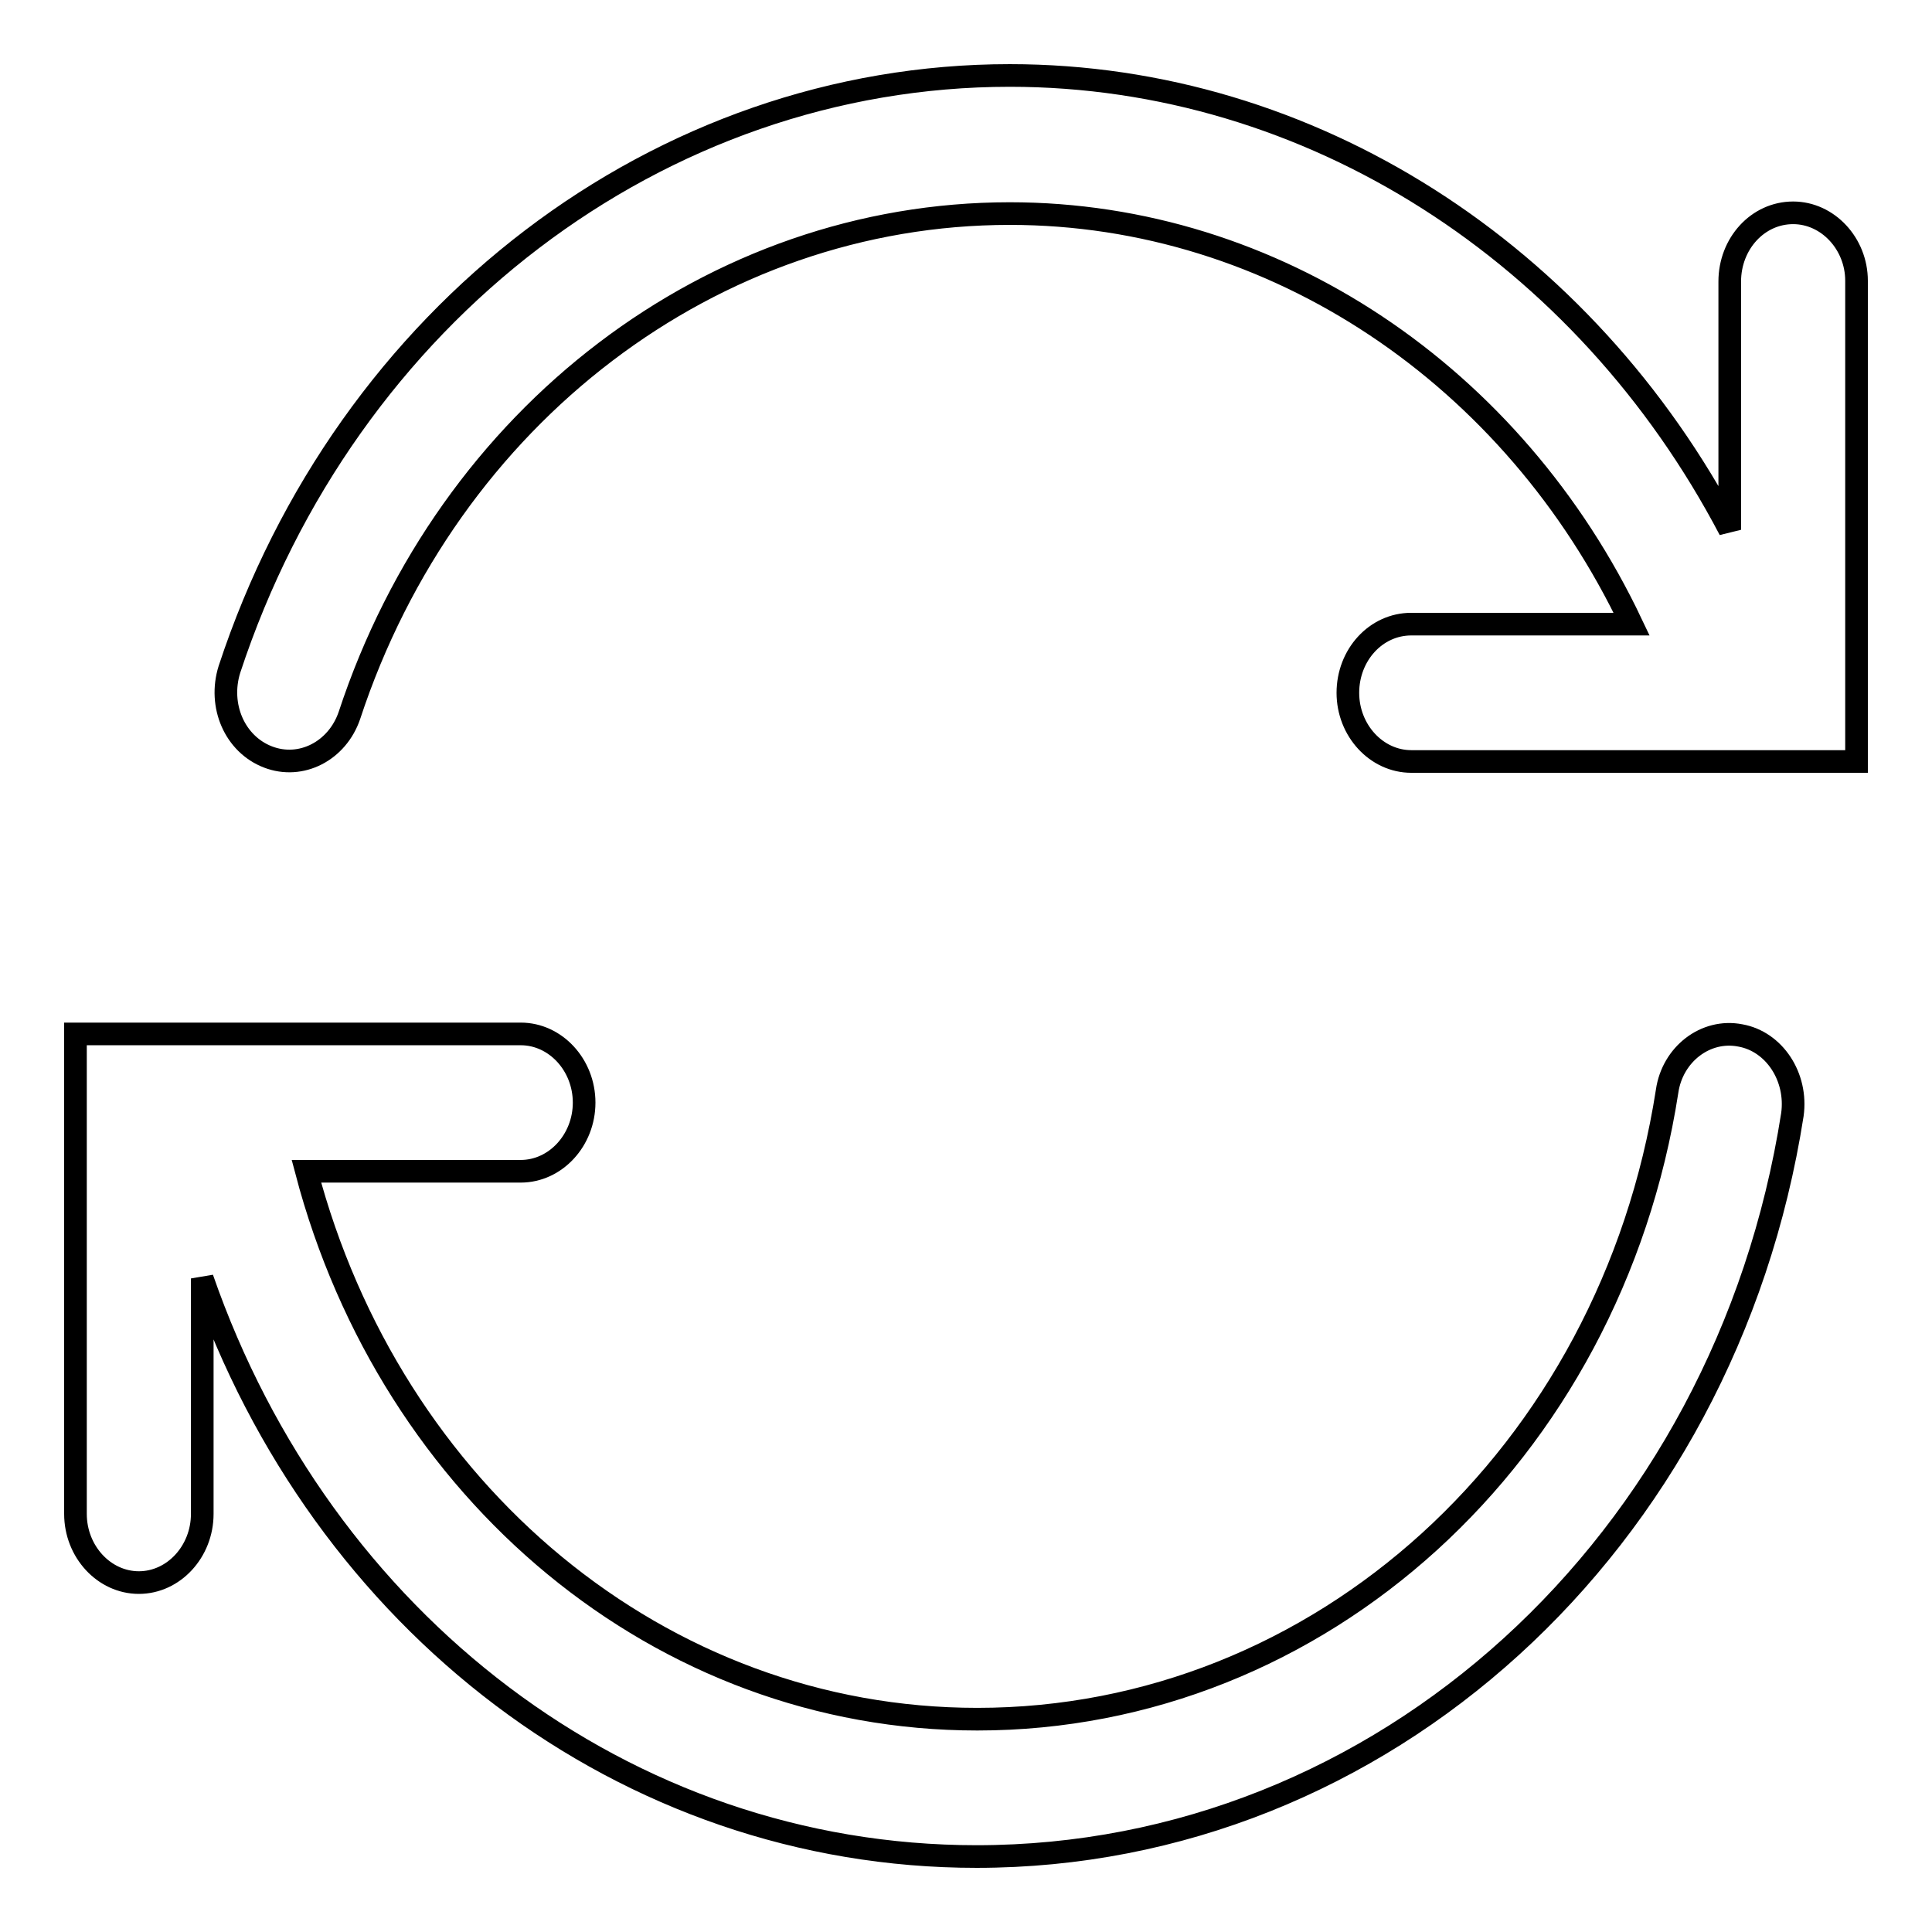
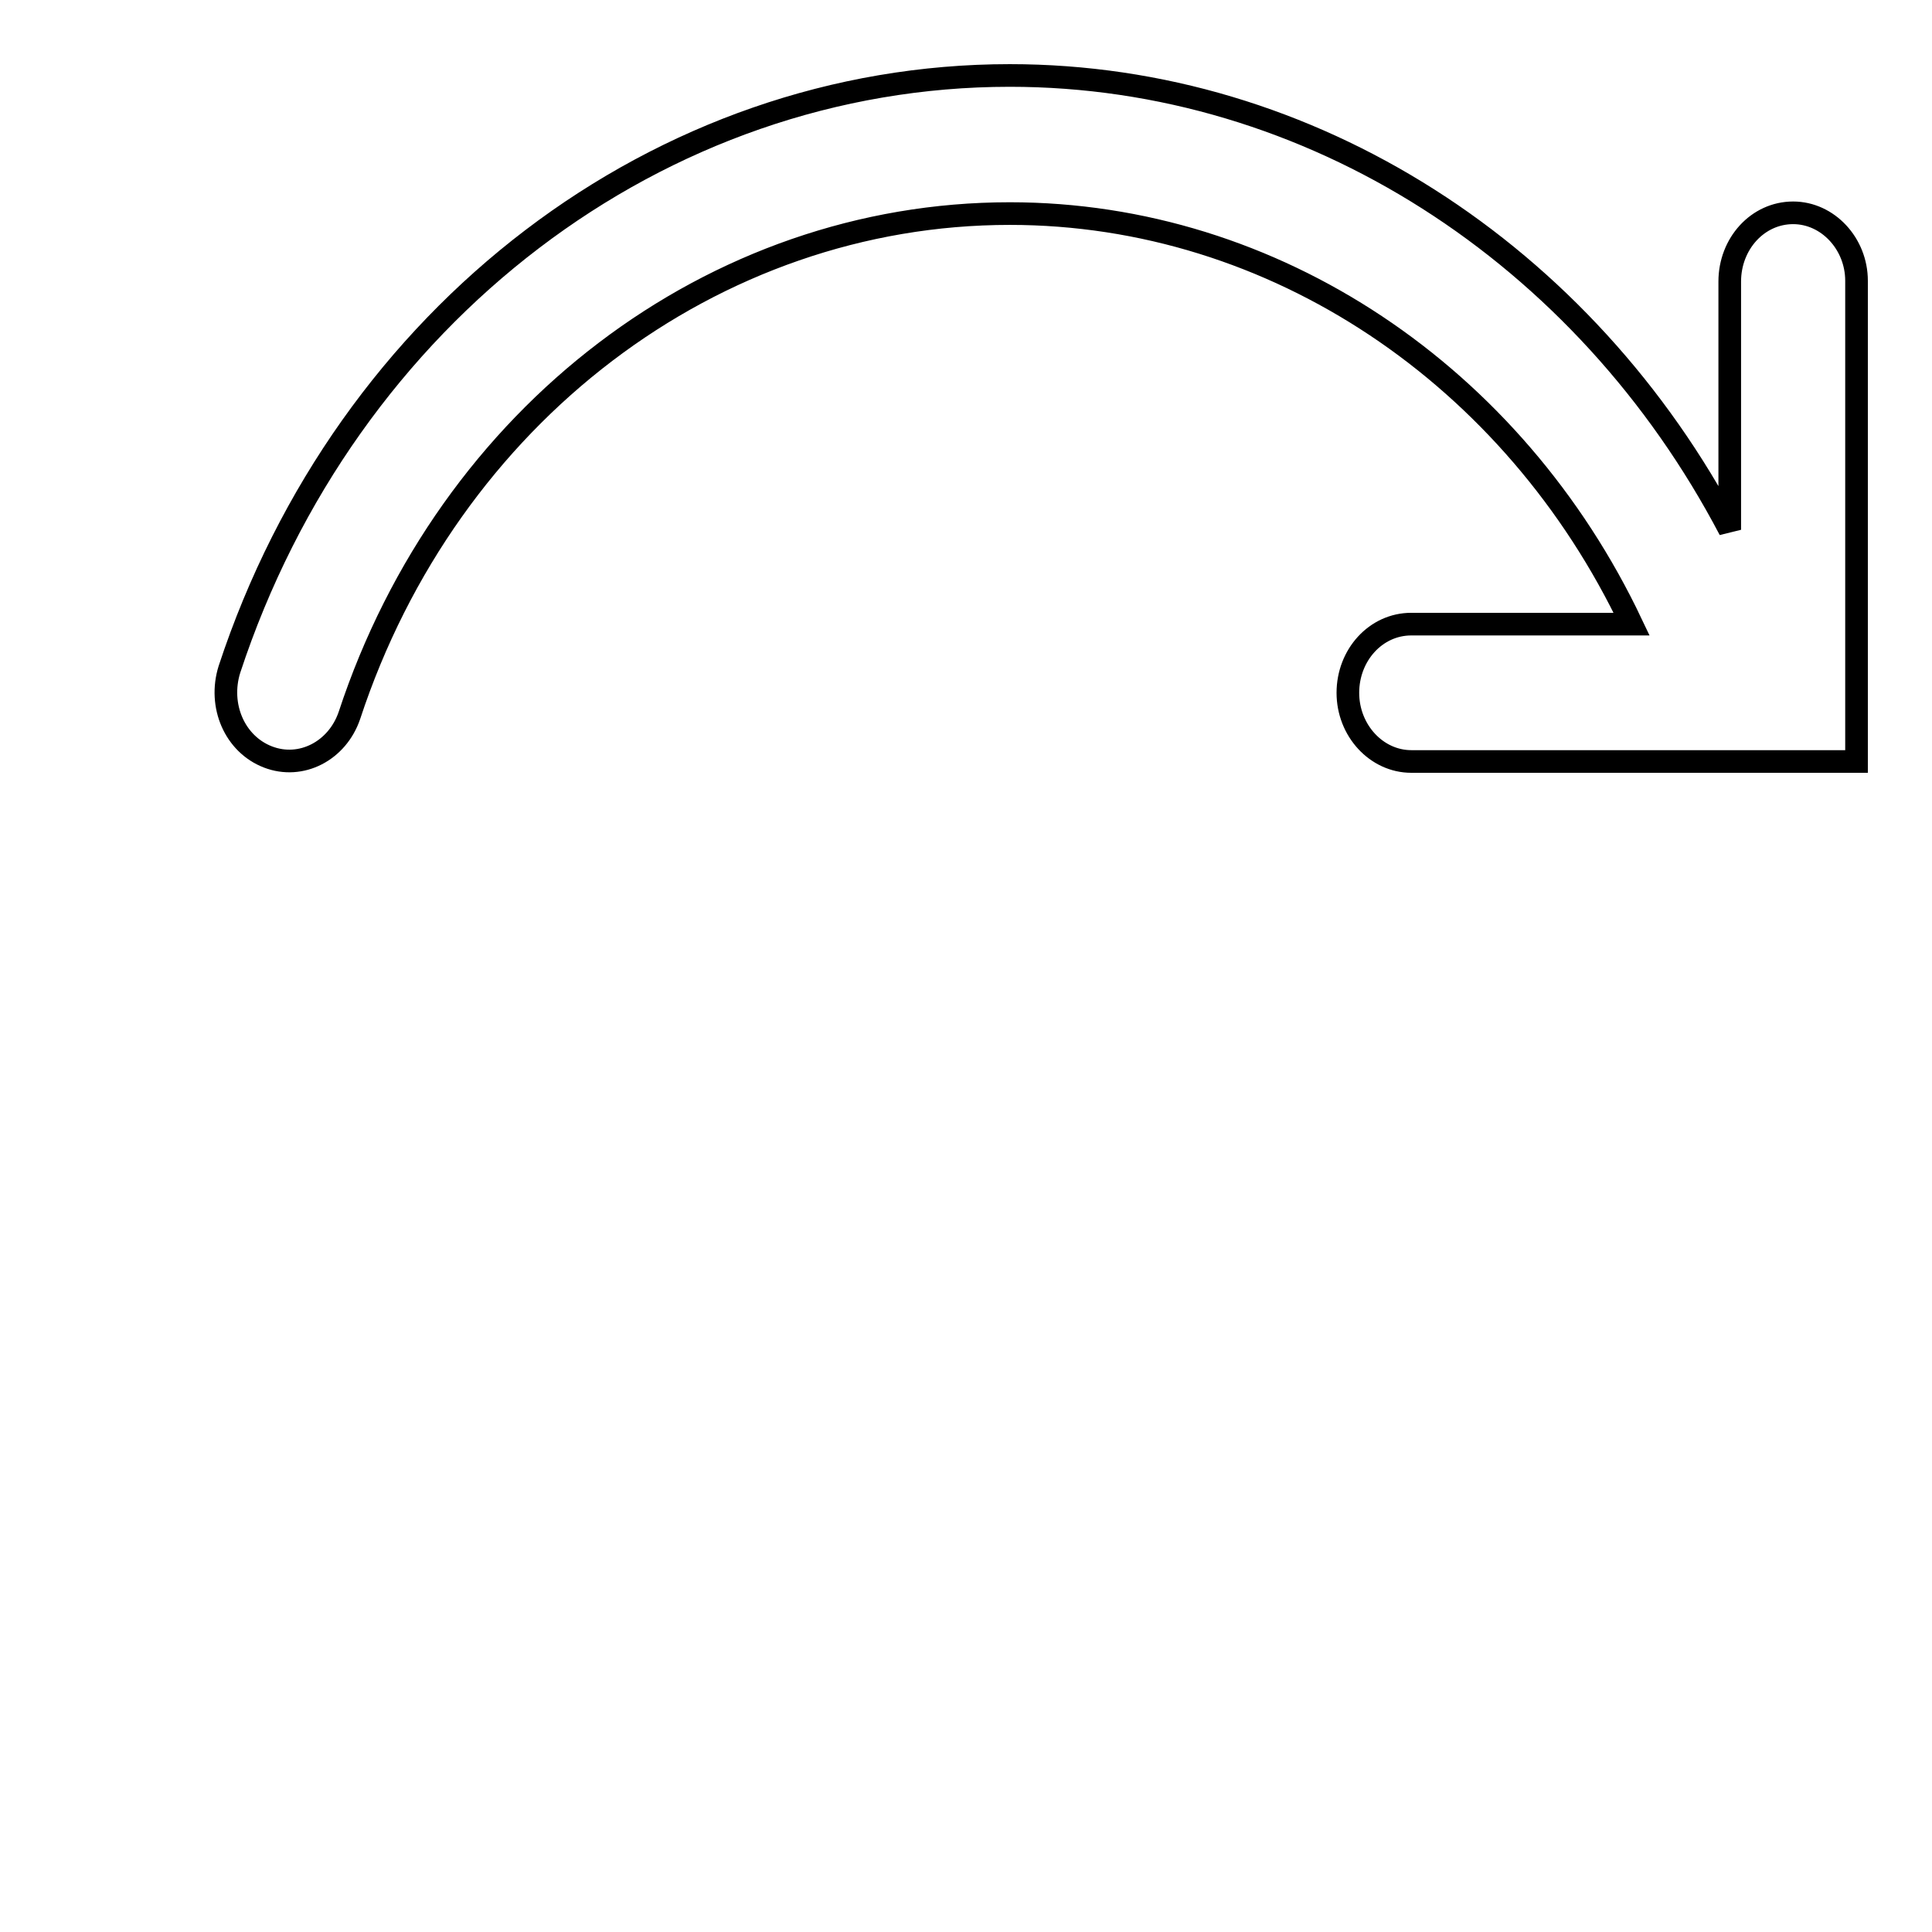
<svg xmlns="http://www.w3.org/2000/svg" version="1.1" x="0px" y="0px" viewBox="0 0 256 256" enable-background="new 0 0 256 256" xml:space="preserve">
  <g>
    <g>
      <path stroke-width="3" fill-opacity="0" stroke="#000000" d="M237.6,28.2c-4.7,0-8.4,4.1-8.4,9.1v32.9C210,33.6,173.7,10,133.8,10C87.4,10,45.9,41.6,30.4,88.7c-1.5,4.8,0.7,9.9,5.1,11.6c4.4,1.7,9.2-0.8,10.8-5.5c13.1-39.8,48.2-66.5,87.5-66.5c35.1,0,66.8,21.5,82.4,54.4H187c-4.7,0-8.4,4.1-8.4,9.1s3.8,9.1,8.4,9.1h59V37.2C246,32.3,242.2,28.2,237.6,28.2z" />
-       <path stroke-width="3" fill-opacity="0" stroke="#000000" d="M230.6,137.2c-4.6-0.9-9,2.5-9.7,7.4c-7.5,48.2-46,83.2-91.4,83.2c-42,0-77.7-30.1-88.9-72.6H69c4.6,0,8.4-4.1,8.4-9.1s-3.8-9.1-8.4-9.1H10v63.6c0,5,3.8,9.1,8.4,9.1c4.6,0,8.4-4.1,8.4-9.1v-31.2C42.6,214.9,82.8,246,129.4,246c53.7,0,99.2-41.4,108.1-98.3C238.2,142.7,235.1,138,230.6,137.2z" />
    </g>
  </g>
</svg>